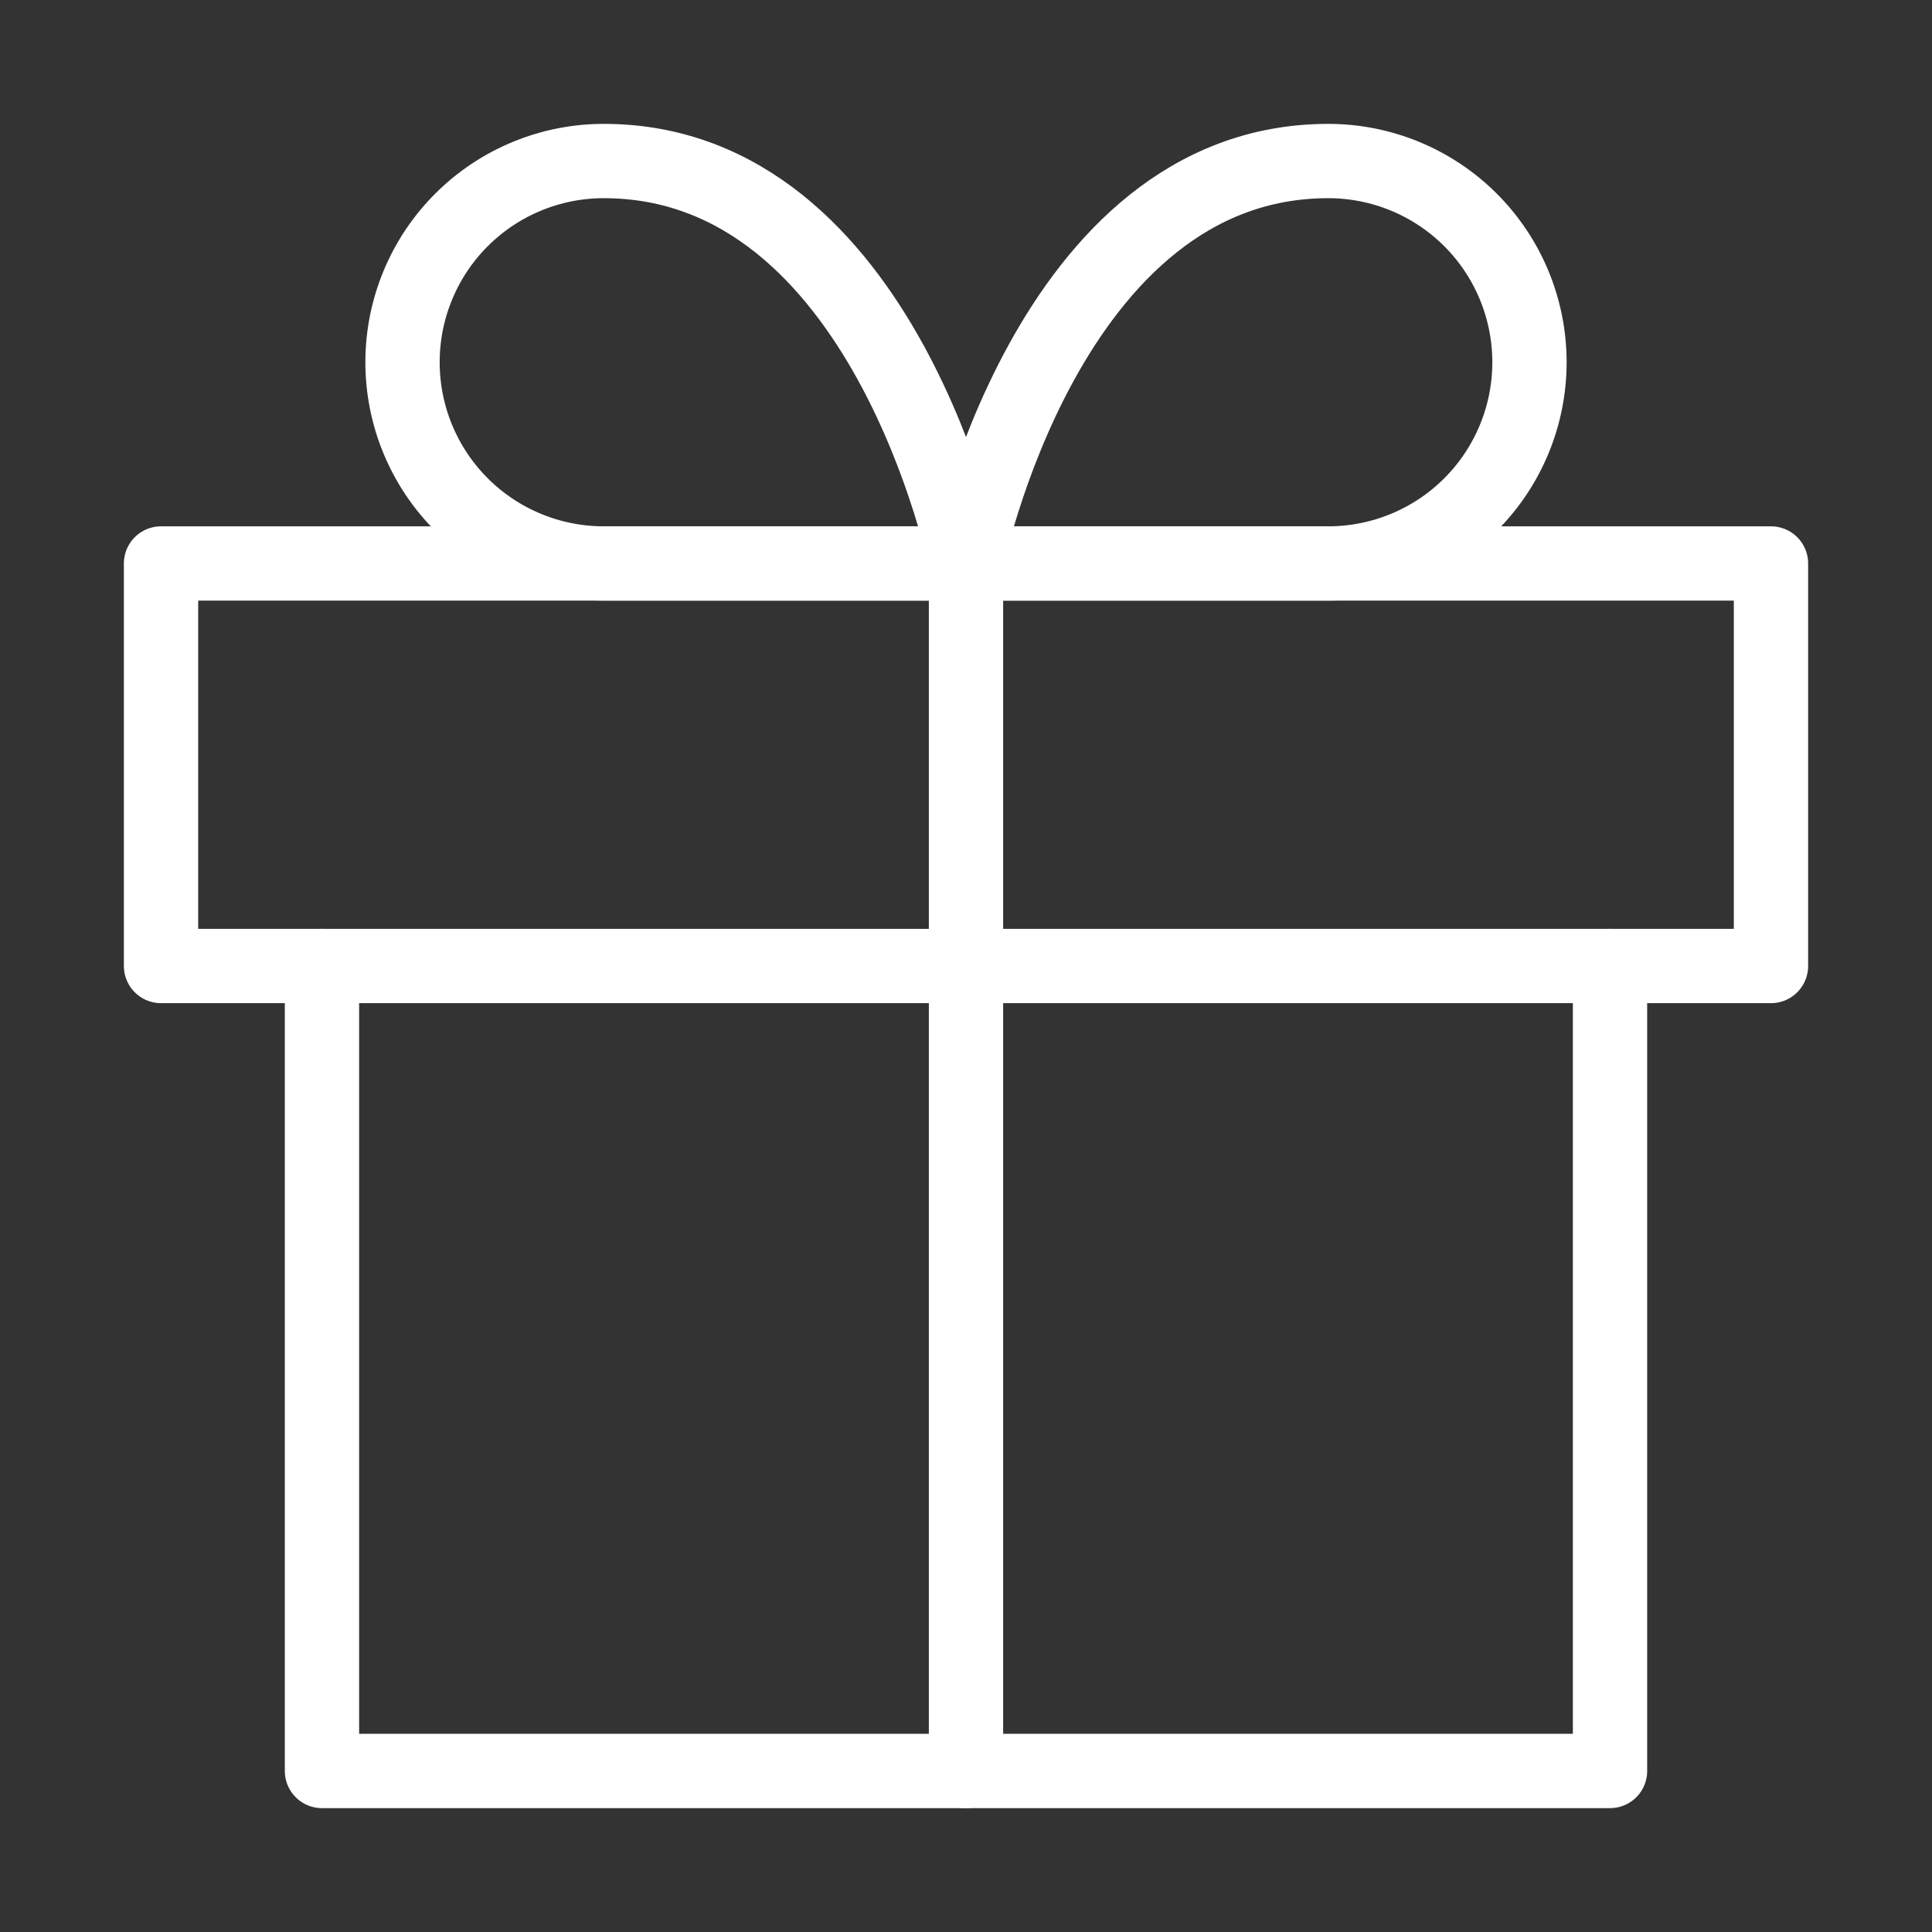
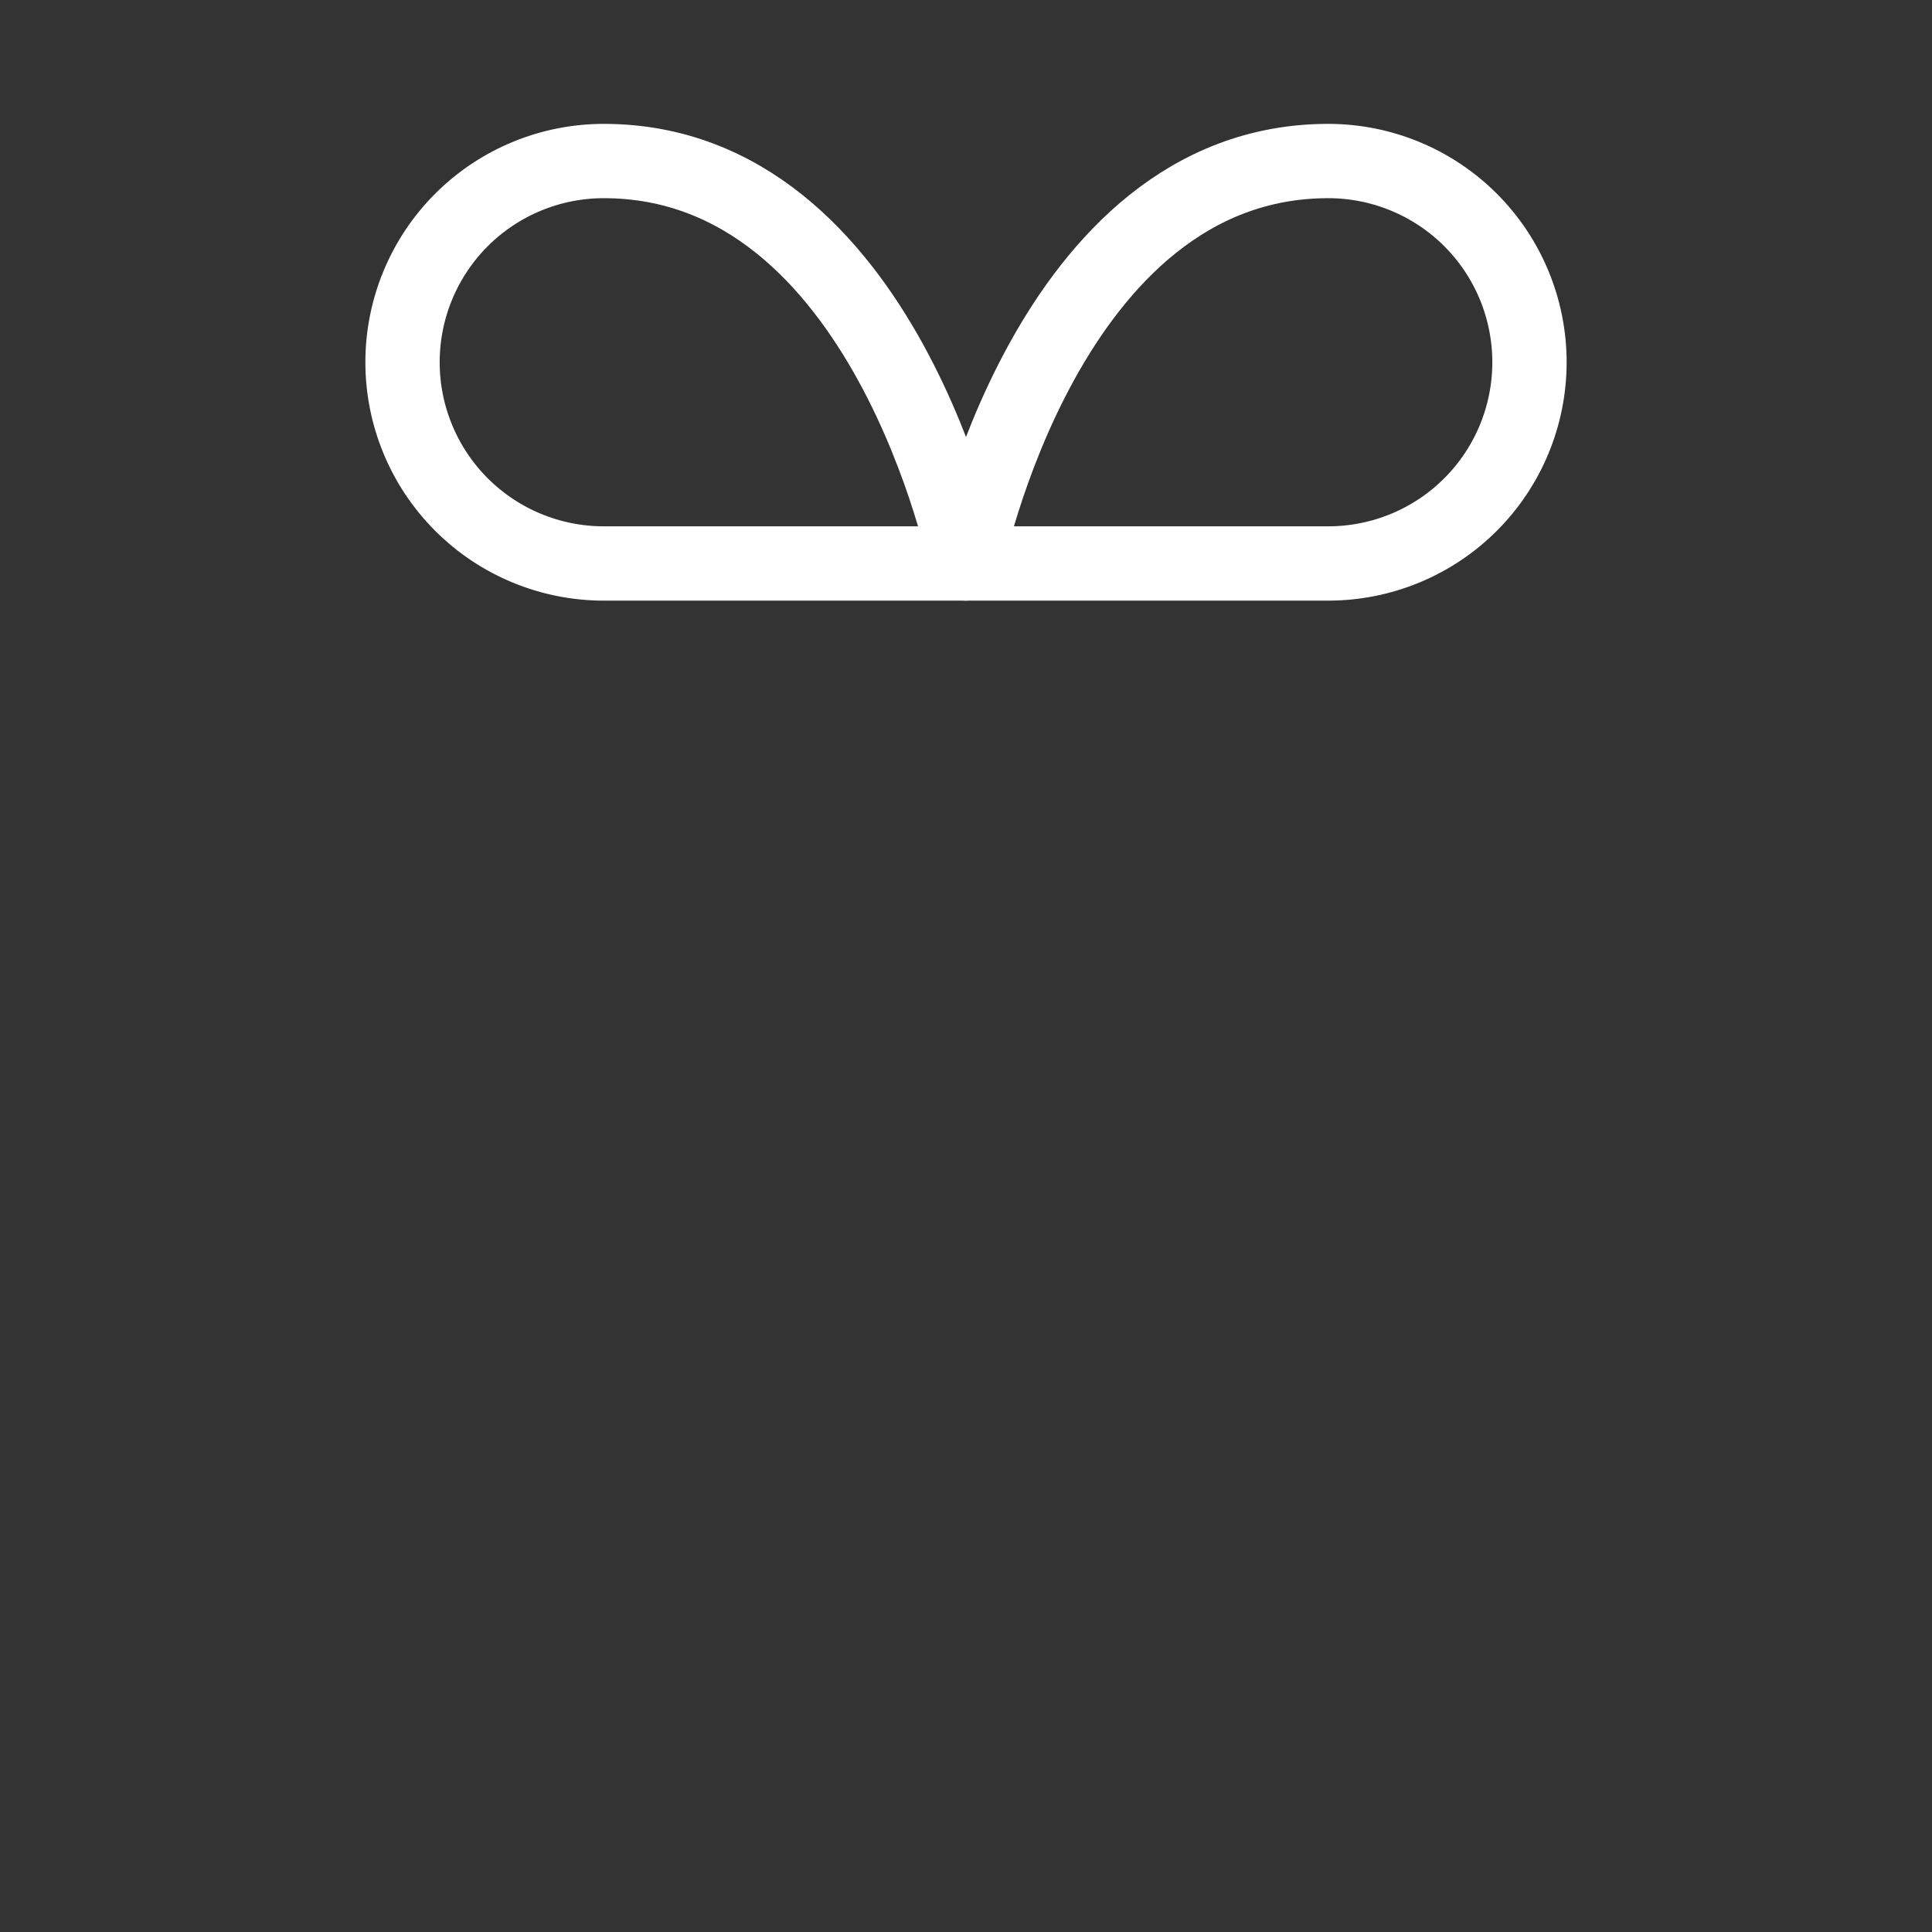
<svg xmlns="http://www.w3.org/2000/svg" width="26" height="26" viewBox="0 0 26 26" fill="none">
  <rect x="0" y="0" width="26" height="26" fill="#333333" stroke="none" />
-   <path d="M21.667 13V23.833H4.333V13" stroke="white" stroke-linecap="round" stroke-linejoin="round" />
-   <path d="M23.833 7.583H2.167V13H23.833V7.583Z" stroke="white" stroke-linecap="round" stroke-linejoin="round" />
-   <path d="M13 23.833V7.583" stroke="white" stroke-linecap="round" stroke-linejoin="round" />
  <path d="M13 7.583H17.875C18.593 7.583 19.282 7.298 19.79 6.79C20.298 6.282 20.583 5.593 20.583 4.875C20.583 4.157 20.298 3.468 19.79 2.96C19.282 2.452 18.593 2.167 17.875 2.167C14.083 2.167 13 7.583 13 7.583Z" stroke="white" stroke-linecap="round" stroke-linejoin="round" />
  <path d="M13 7.583H8.125C7.407 7.583 6.718 7.298 6.21 6.79C5.702 6.282 5.417 5.593 5.417 4.875C5.417 4.157 5.702 3.468 6.21 2.96C6.718 2.452 7.407 2.167 8.125 2.167C11.917 2.167 13 7.583 13 7.583Z" stroke="white" stroke-linecap="round" stroke-linejoin="round" />
</svg>